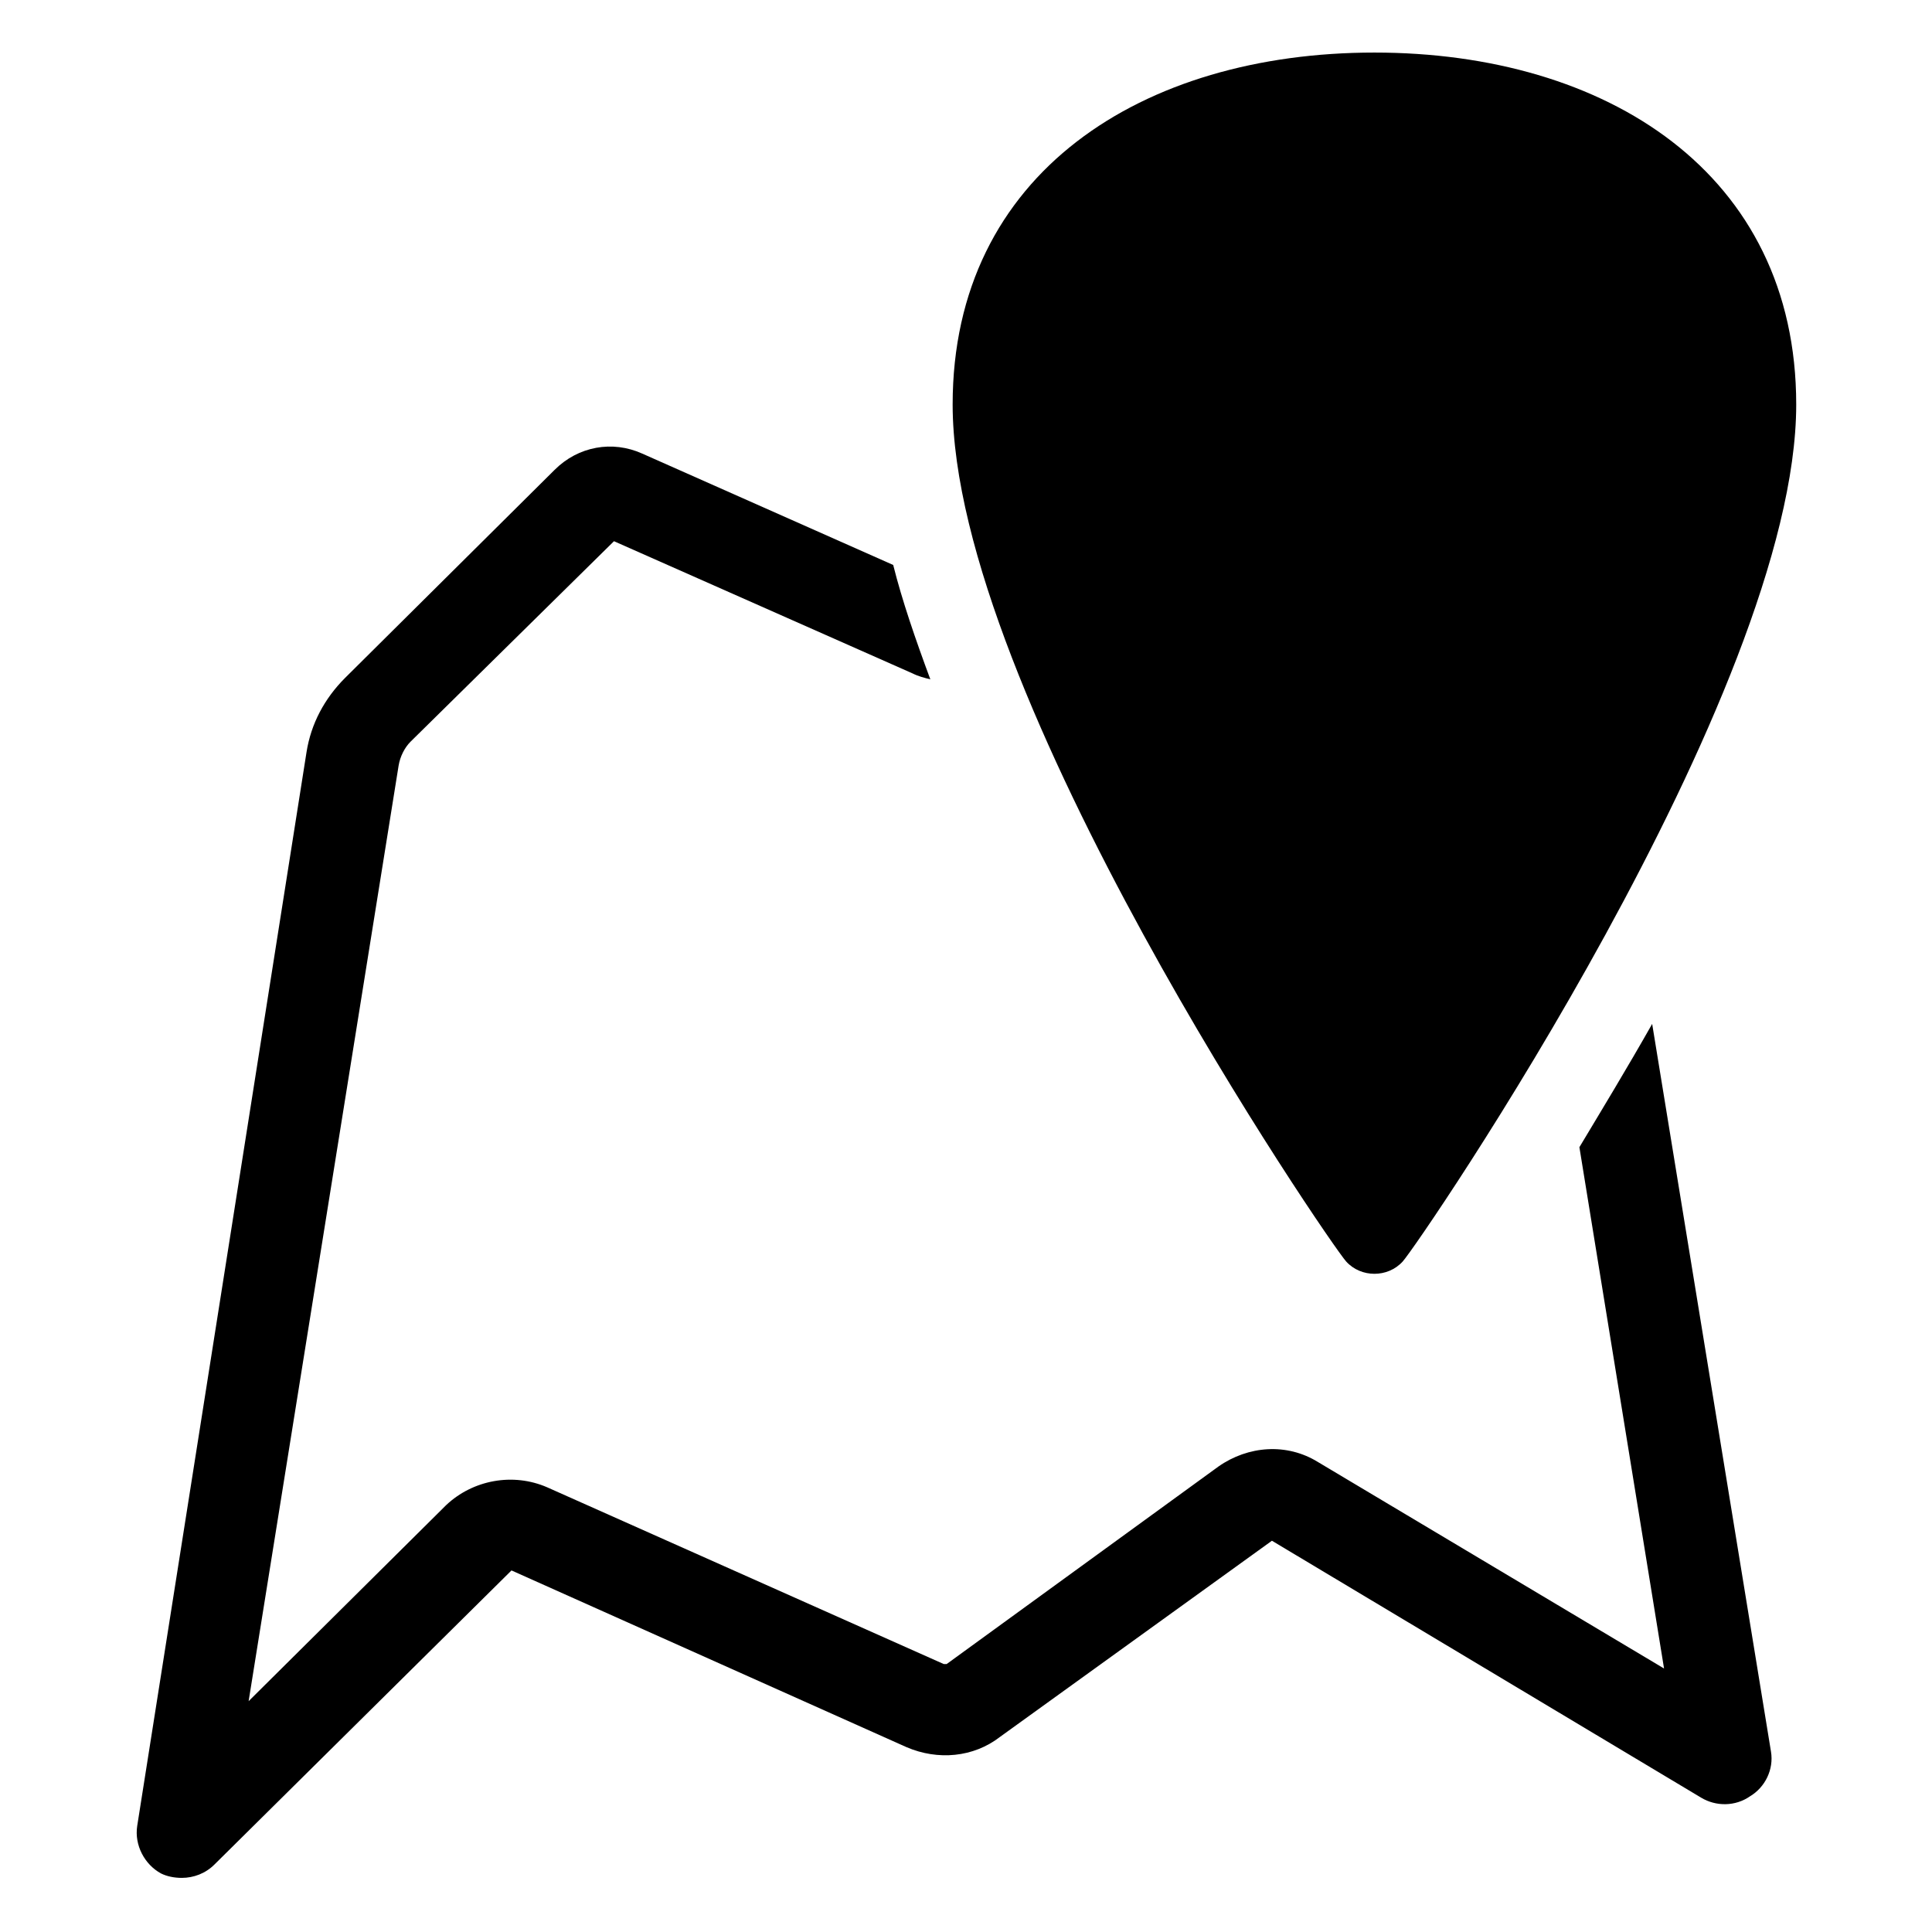
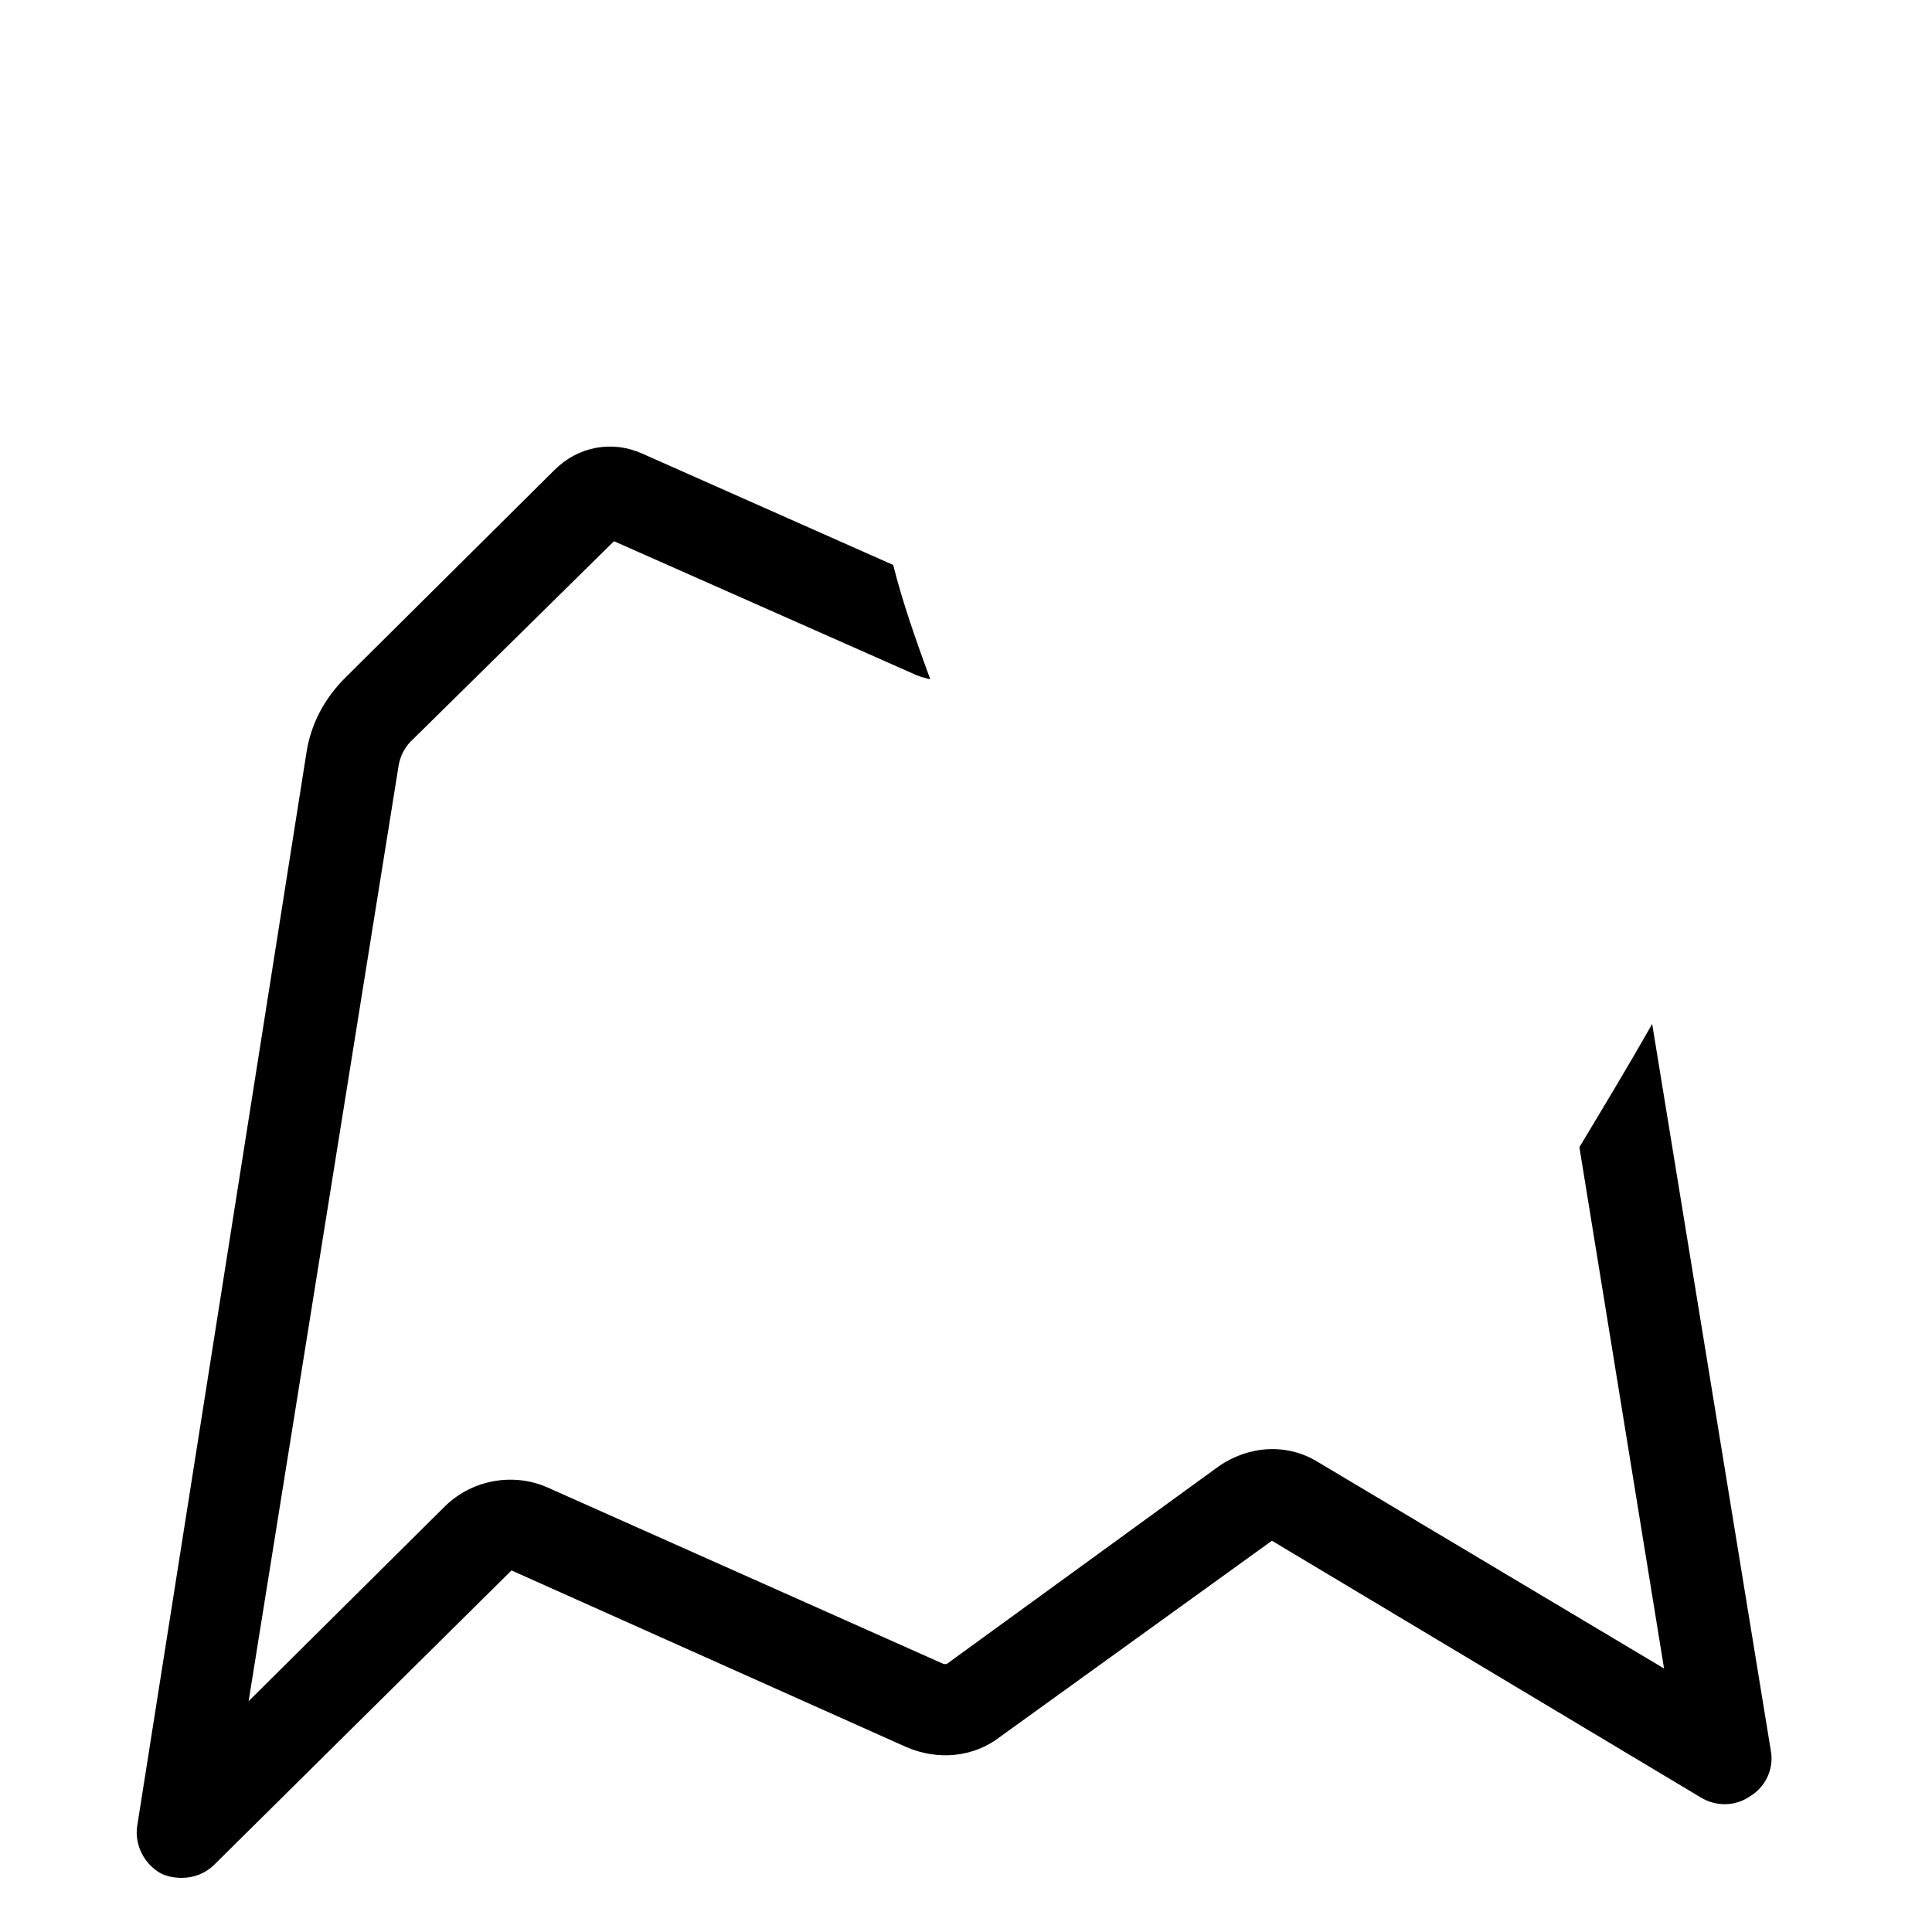
<svg xmlns="http://www.w3.org/2000/svg" fill="#000000" width="800px" height="800px" version="1.1" viewBox="144 144 512 512">
  <g>
    <path d="m613.33 608.21-31.488-192.86c-6.691 11.809-13.383 22.828-19.285 32.668l22.434 138.15-91.711-54.711c-8.266-5.117-18.5-4.328-26.371 1.18l-72.027 52.348h-0.789l-105.09-46.836c-9.055-3.938-19.68-1.969-26.766 4.723l-52.348 51.957 39.754-247.97c0.395-2.363 1.574-4.723 3.148-6.297l53.922-53.137 79.113 35.031c1.574 0.789 3.148 1.18 4.723 1.574-3.938-10.629-7.477-20.859-9.84-30.309l-66.52-29.52c-7.871-3.543-16.926-1.969-23.223 4.328l-55.496 55.105c-5.512 5.512-9.055 12.203-10.234 19.68l-44.871 284.57c-0.789 5.117 1.969 10.234 6.297 12.594 1.574 0.789 3.543 1.18 5.512 1.18 3.148 0 6.297-1.18 8.66-3.543l78.719-77.934 104.7 46.84c8.266 3.543 17.711 2.754 24.797-2.754l72.027-51.957 113.75 68.094c3.938 2.363 9.055 2.363 12.988-0.395 3.941-2.359 6.301-7.082 5.516-11.805z" />
-     <path d="m508.24 157.93c-61.402 0-111.78 31.883-111.78 93.285 0 76.359 99.977 222.38 104.3 227.11 3.938 4.328 11.02 4.328 14.957 0 4.328-4.723 104.3-150.75 104.3-227.11 0-61.402-50.383-93.285-111.79-93.285z" />
  </g>
</svg>